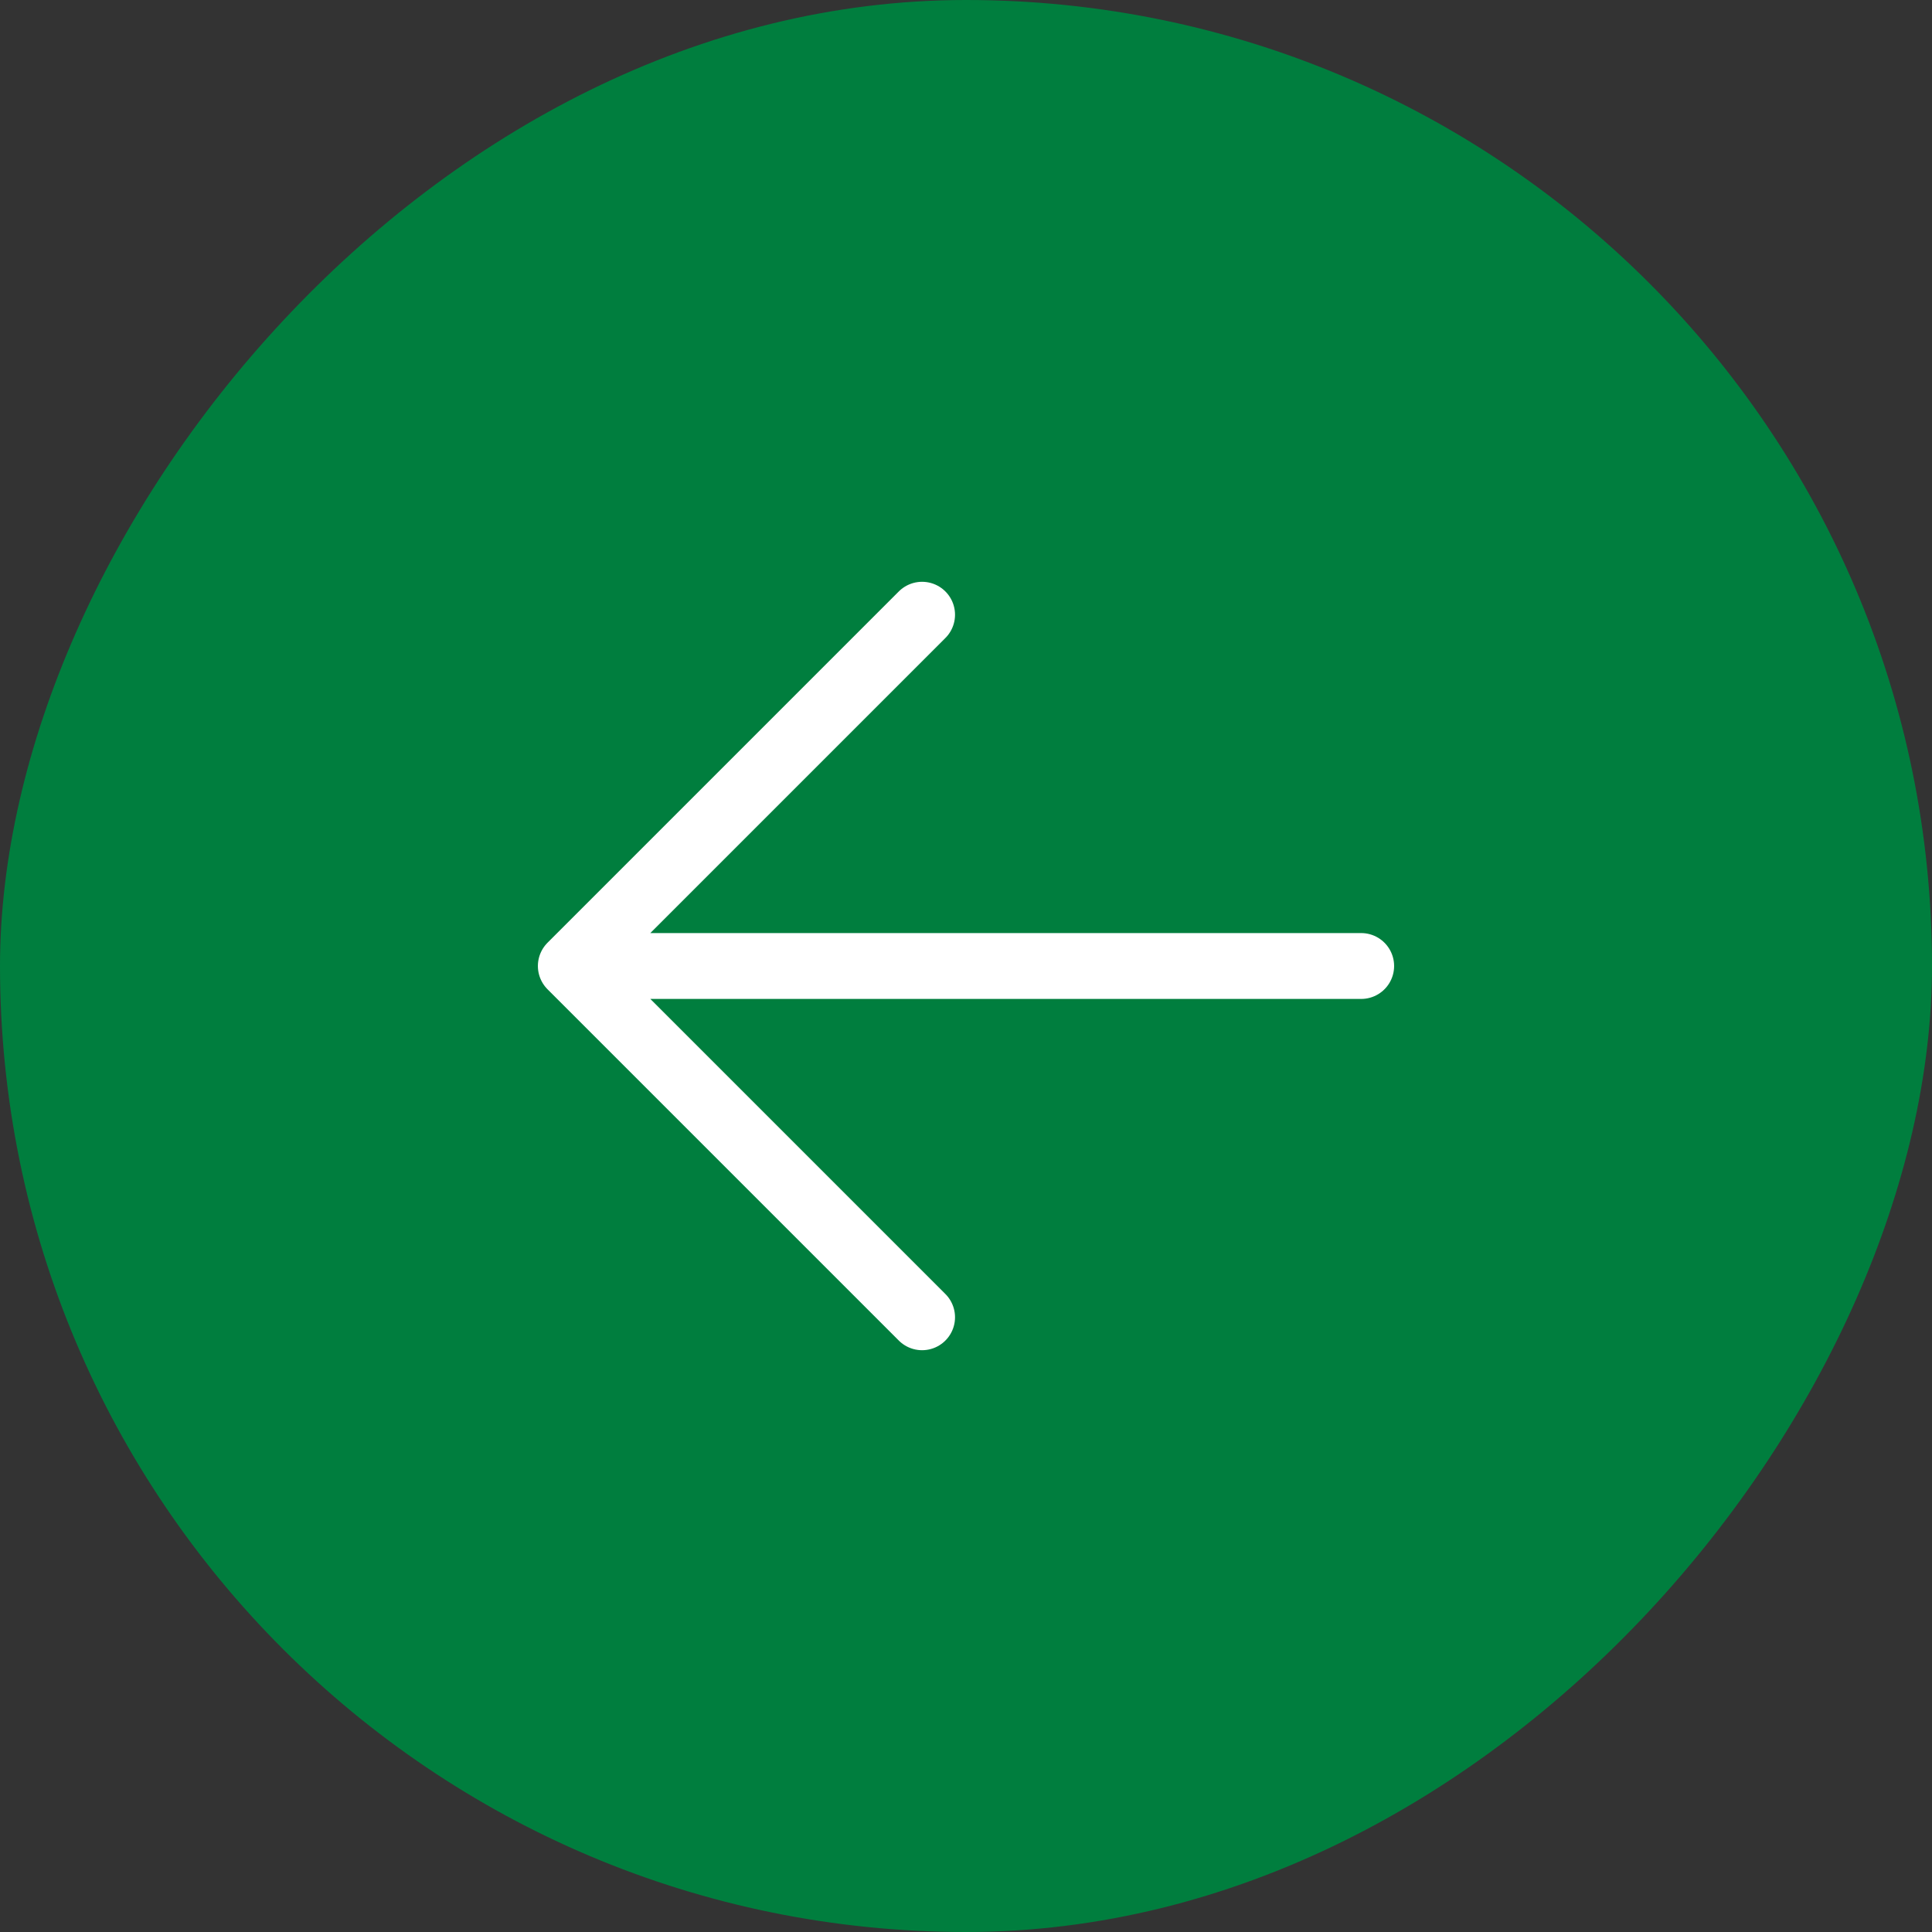
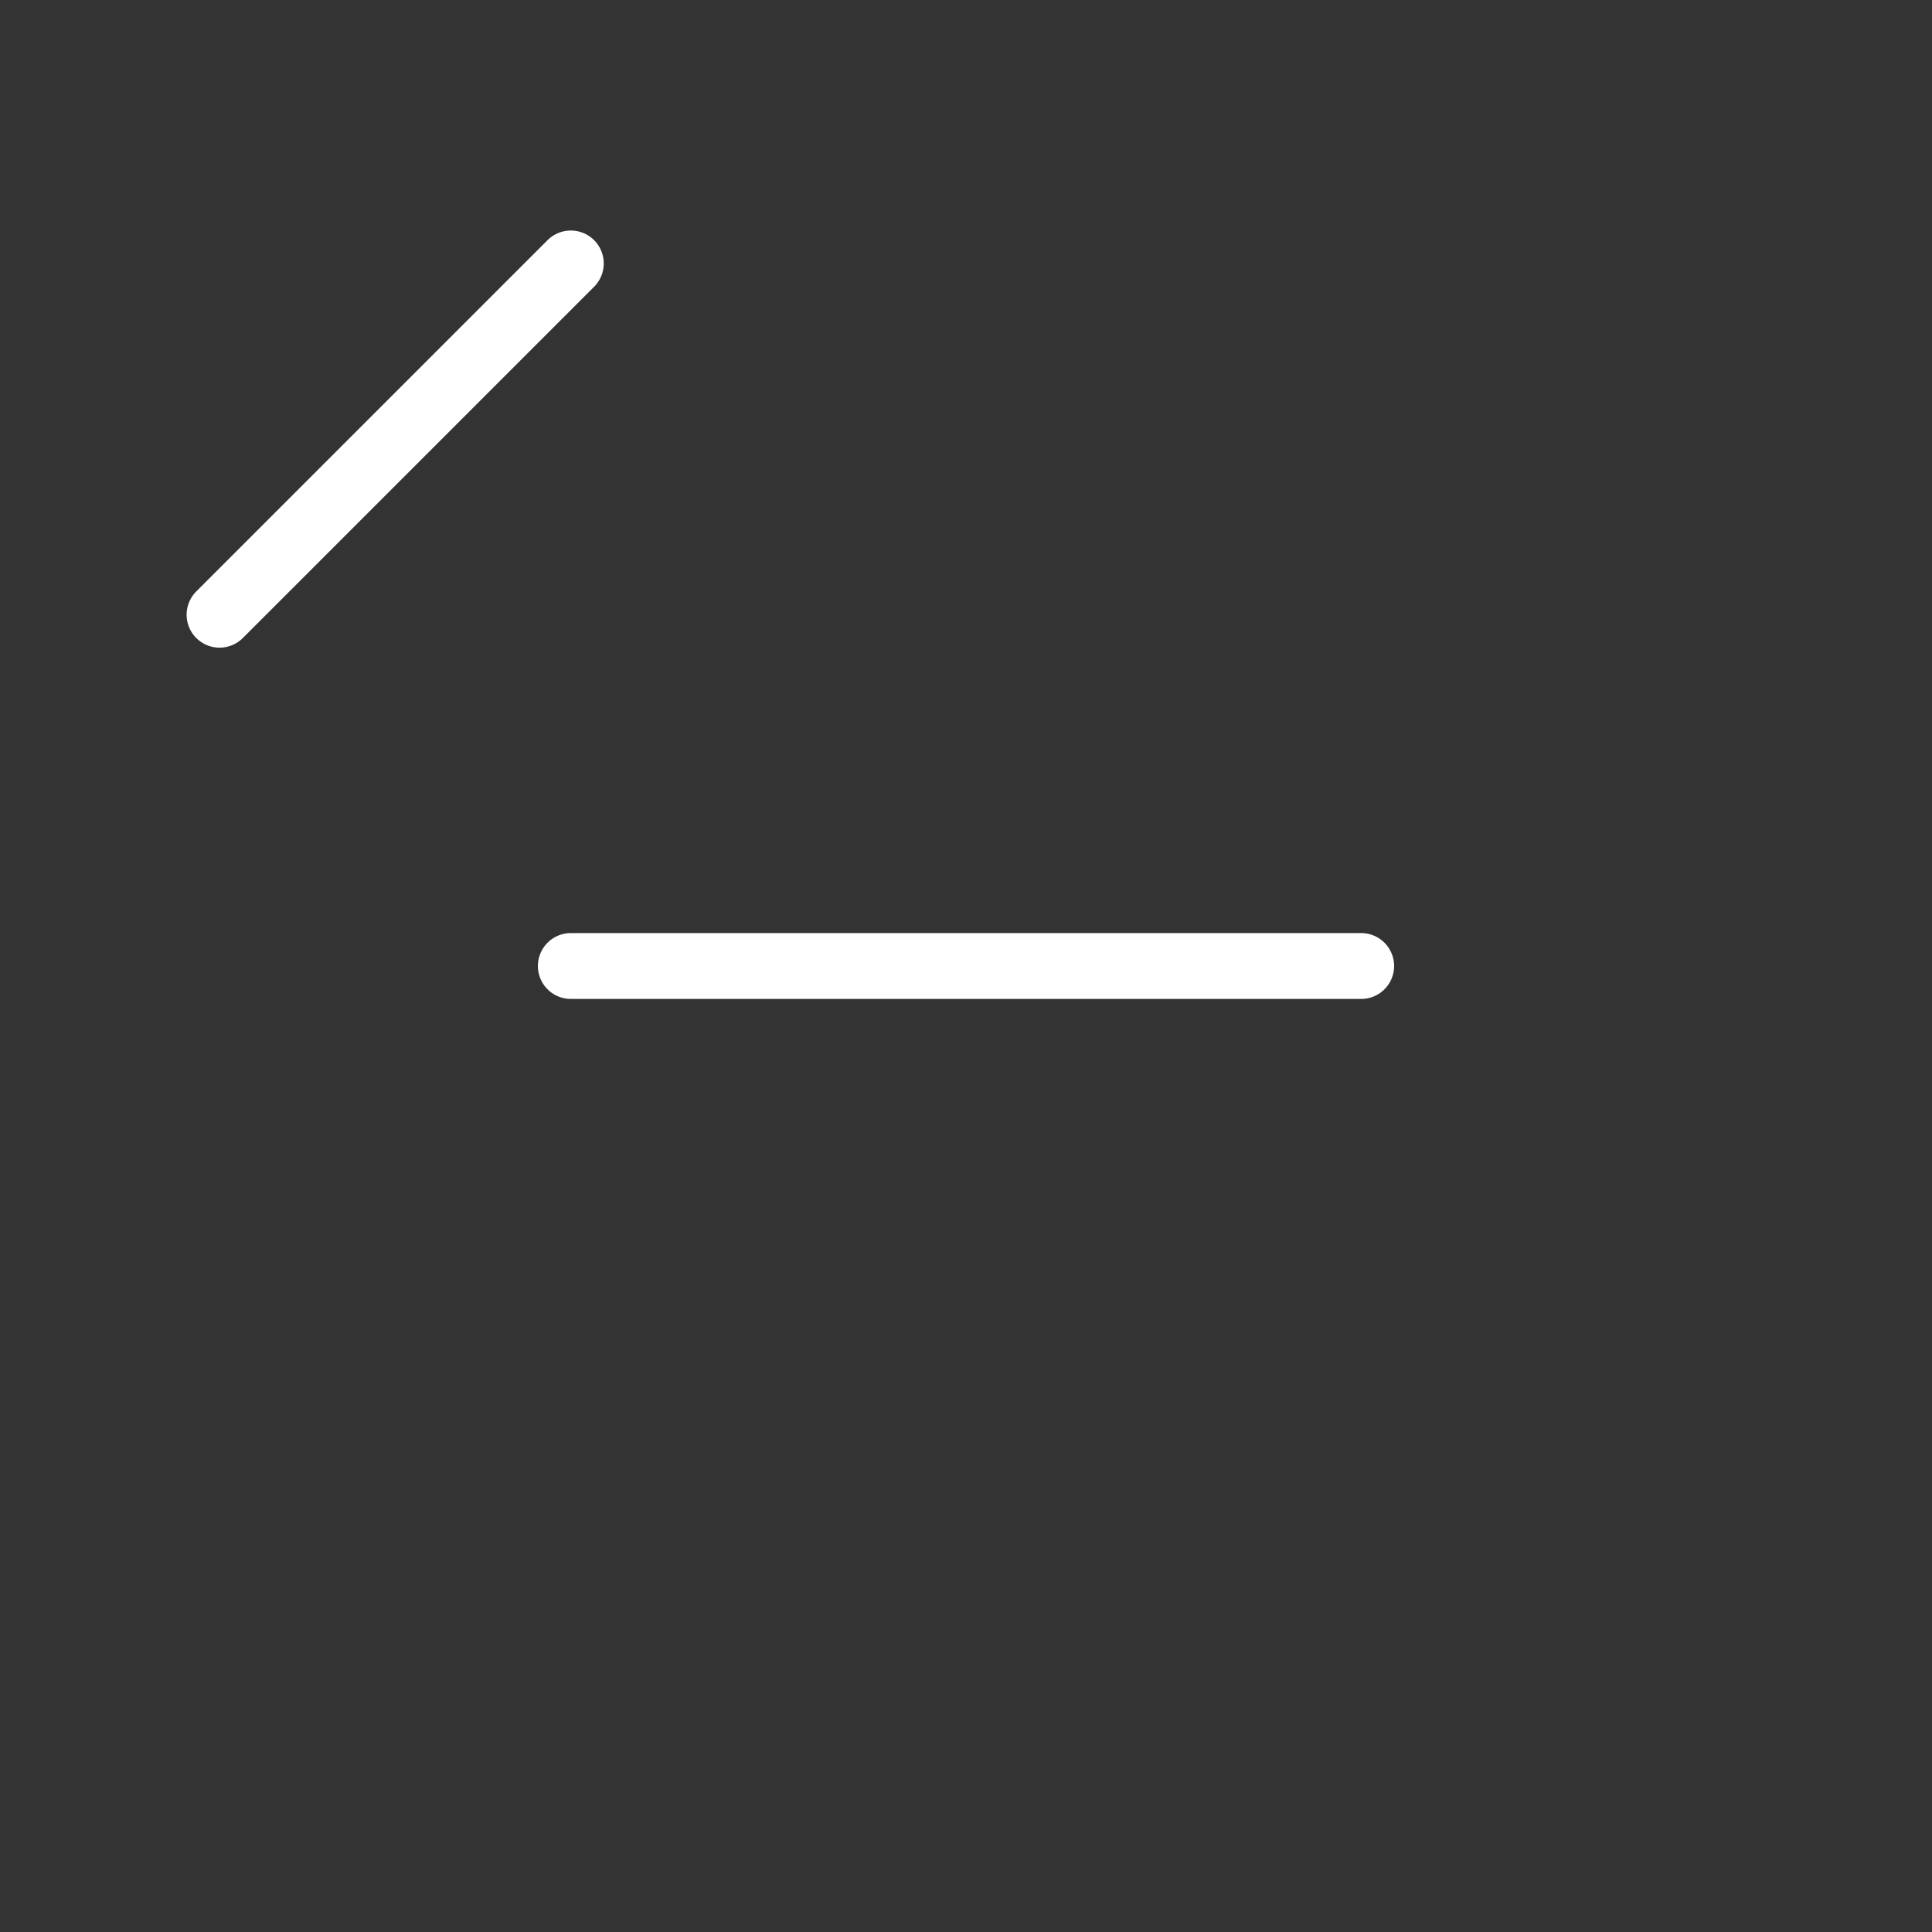
<svg xmlns="http://www.w3.org/2000/svg" fill="none" height="44" viewBox="0 0 44 44" width="44">
  <rect x="0" y="0" width="44" height="44" fill="#333333" stroke="none" />
-   <rect fill="#007e3e" height="44" rx="22" transform="matrix(1 0 0 -1 0 44)" width="44" />
-   <path d="m31 22h-18m0 0 8 8m-8-8 8-8" stroke="#fff" stroke-linecap="round" stroke-linejoin="round" stroke-width="1.5" />
+   <path d="m31 22h-18m-8-8 8-8" stroke="#fff" stroke-linecap="round" stroke-linejoin="round" stroke-width="1.5" />
</svg>